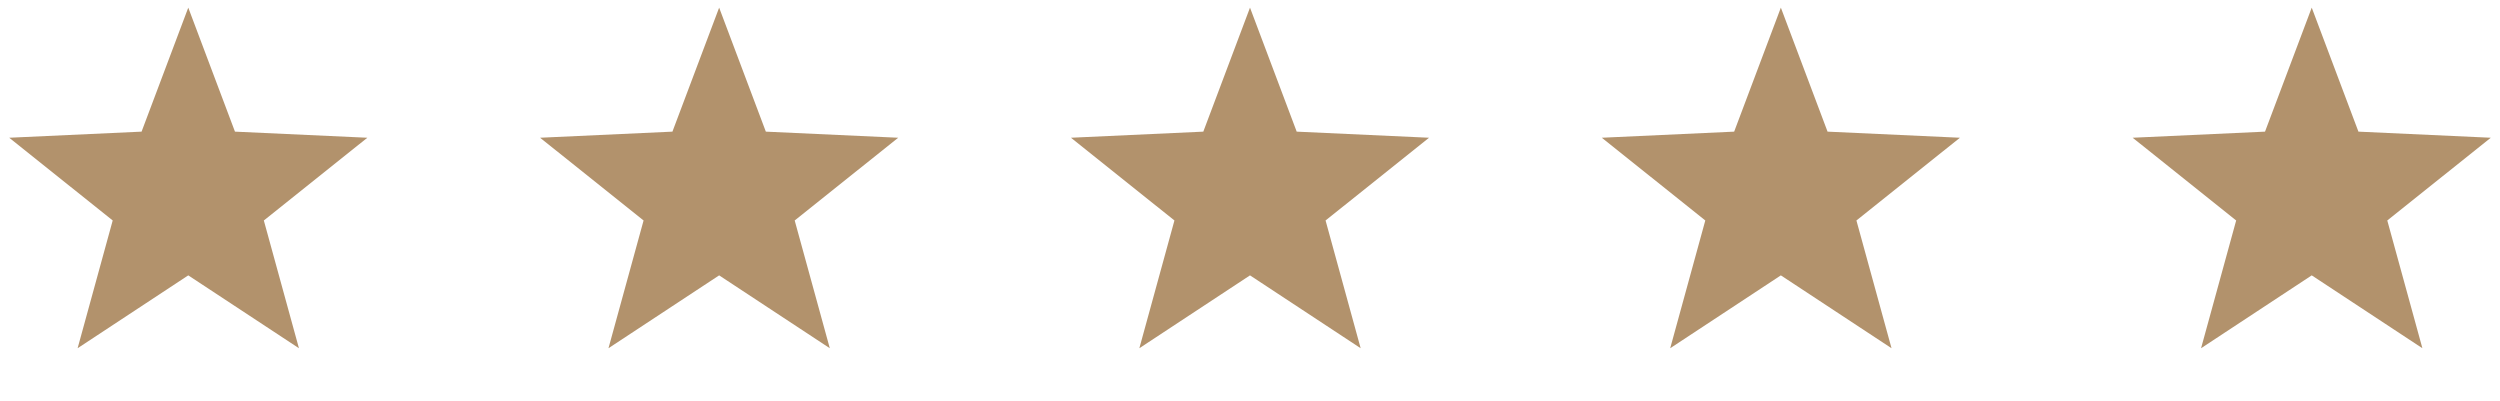
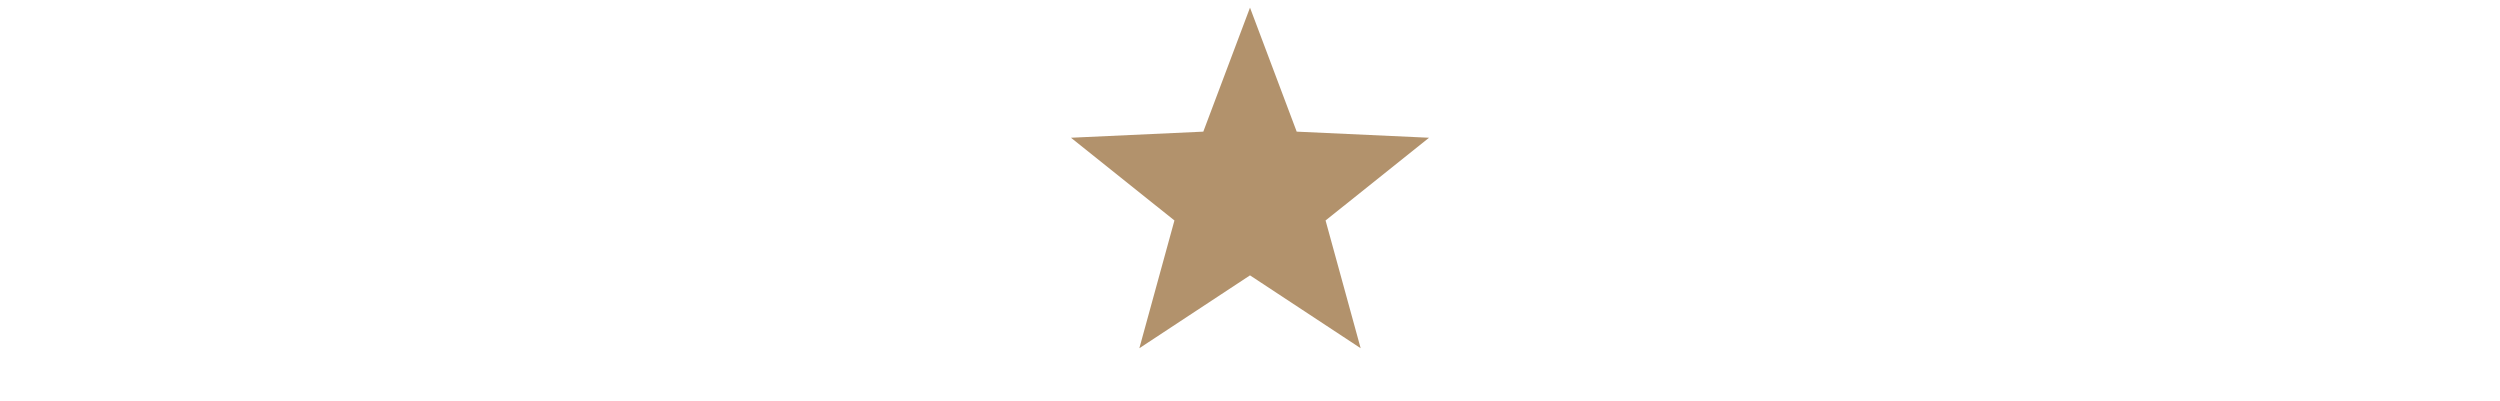
<svg xmlns="http://www.w3.org/2000/svg" width="137" height="22" viewBox="0 0 137 22" fill="none">
-   <path d="M10.317 0.419L12.876 7.214L20.13 7.548L14.458 12.082L16.382 19.083L10.317 15.09L4.253 19.083L6.176 12.082L0.505 7.548L7.758 7.214L10.317 0.419Z" fill="#B2926C" />
-   <path d="M39.409 0.419L41.968 7.214L49.221 7.548L43.549 12.082L45.473 19.083L39.409 15.09L33.344 19.083L35.268 12.082L29.596 7.548L36.849 7.214L39.409 0.419Z" fill="#B2926C" />
  <path d="M68.5 0.419L71.059 7.214L78.312 7.548L72.641 12.082L74.564 19.083L68.5 15.09L62.436 19.083L64.359 12.082L58.688 7.548L65.941 7.214L68.5 0.419Z" fill="#B2926C" />
-   <path d="M97.591 0.419L100.15 7.214L107.404 7.548L101.732 12.082L103.656 19.083L97.591 15.09L91.527 19.083L93.45 12.082L87.779 7.548L95.032 7.214L97.591 0.419Z" fill="#B2926C" />
-   <path d="M126.683 0.419L129.242 7.214L136.495 7.548L130.823 12.082L132.747 19.083L126.683 15.09L120.618 19.083L122.542 12.082L116.87 7.548L124.123 7.214L126.683 0.419Z" fill="#B2926C" />
</svg>